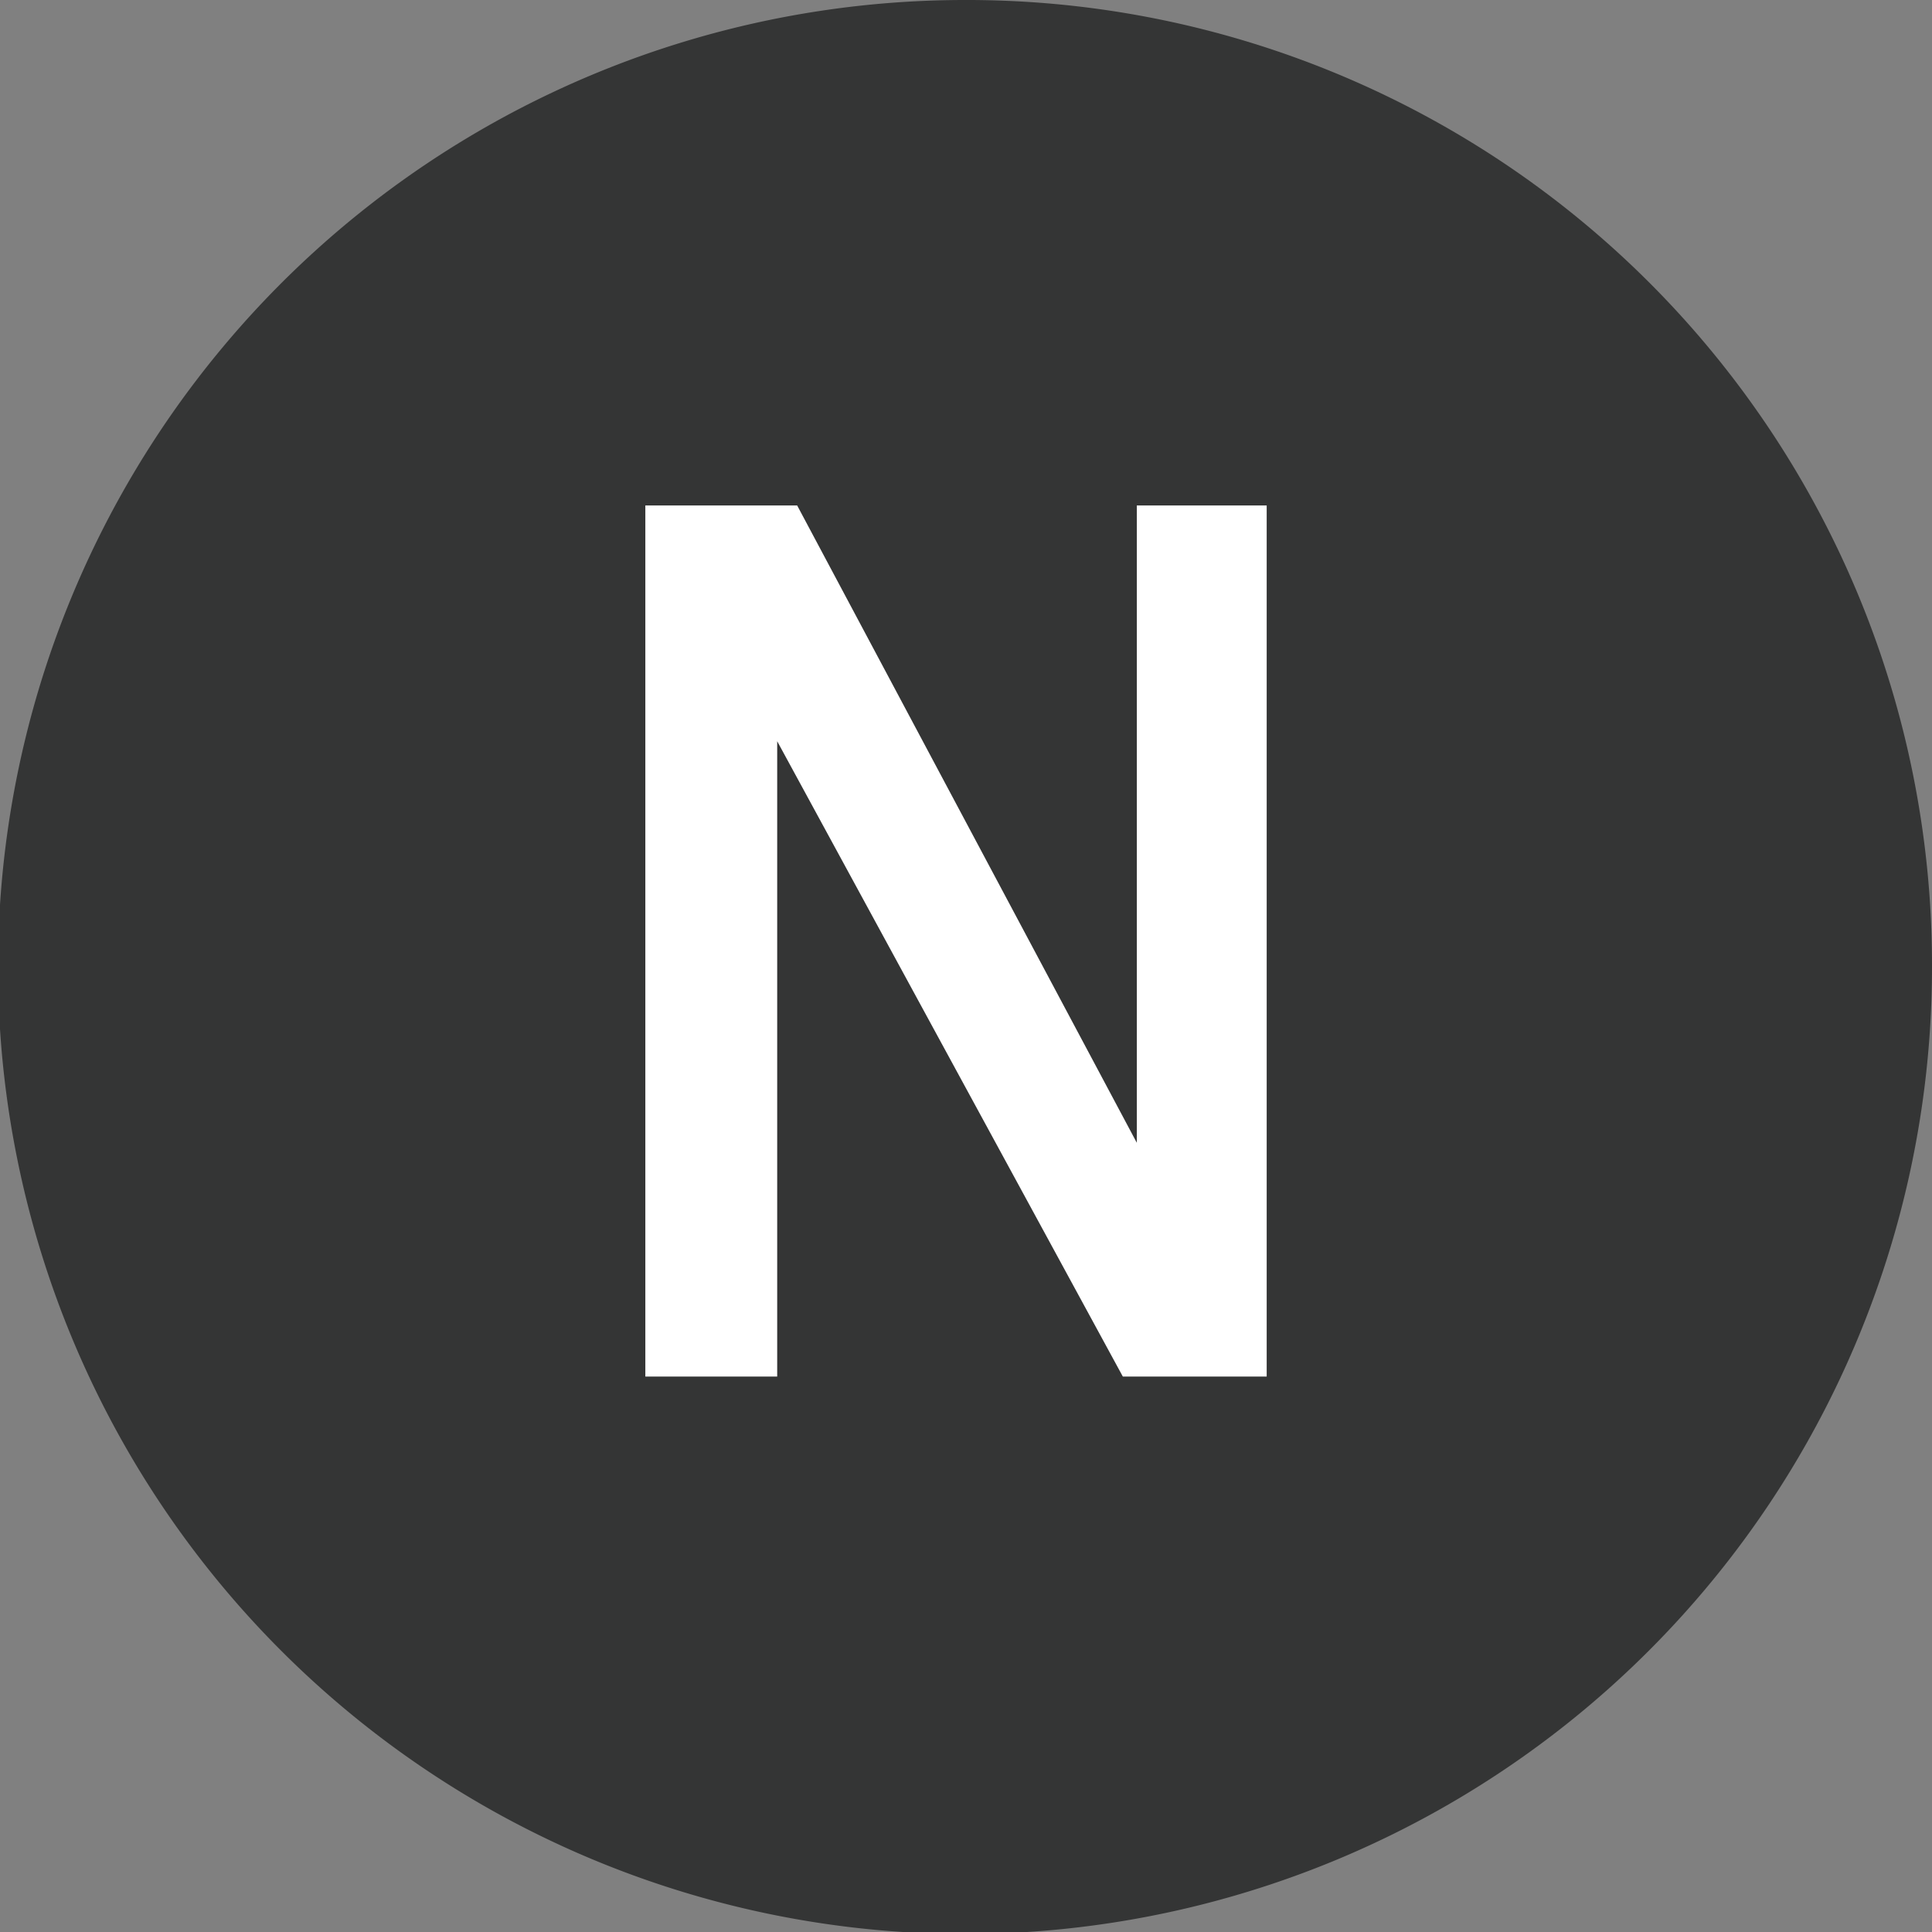
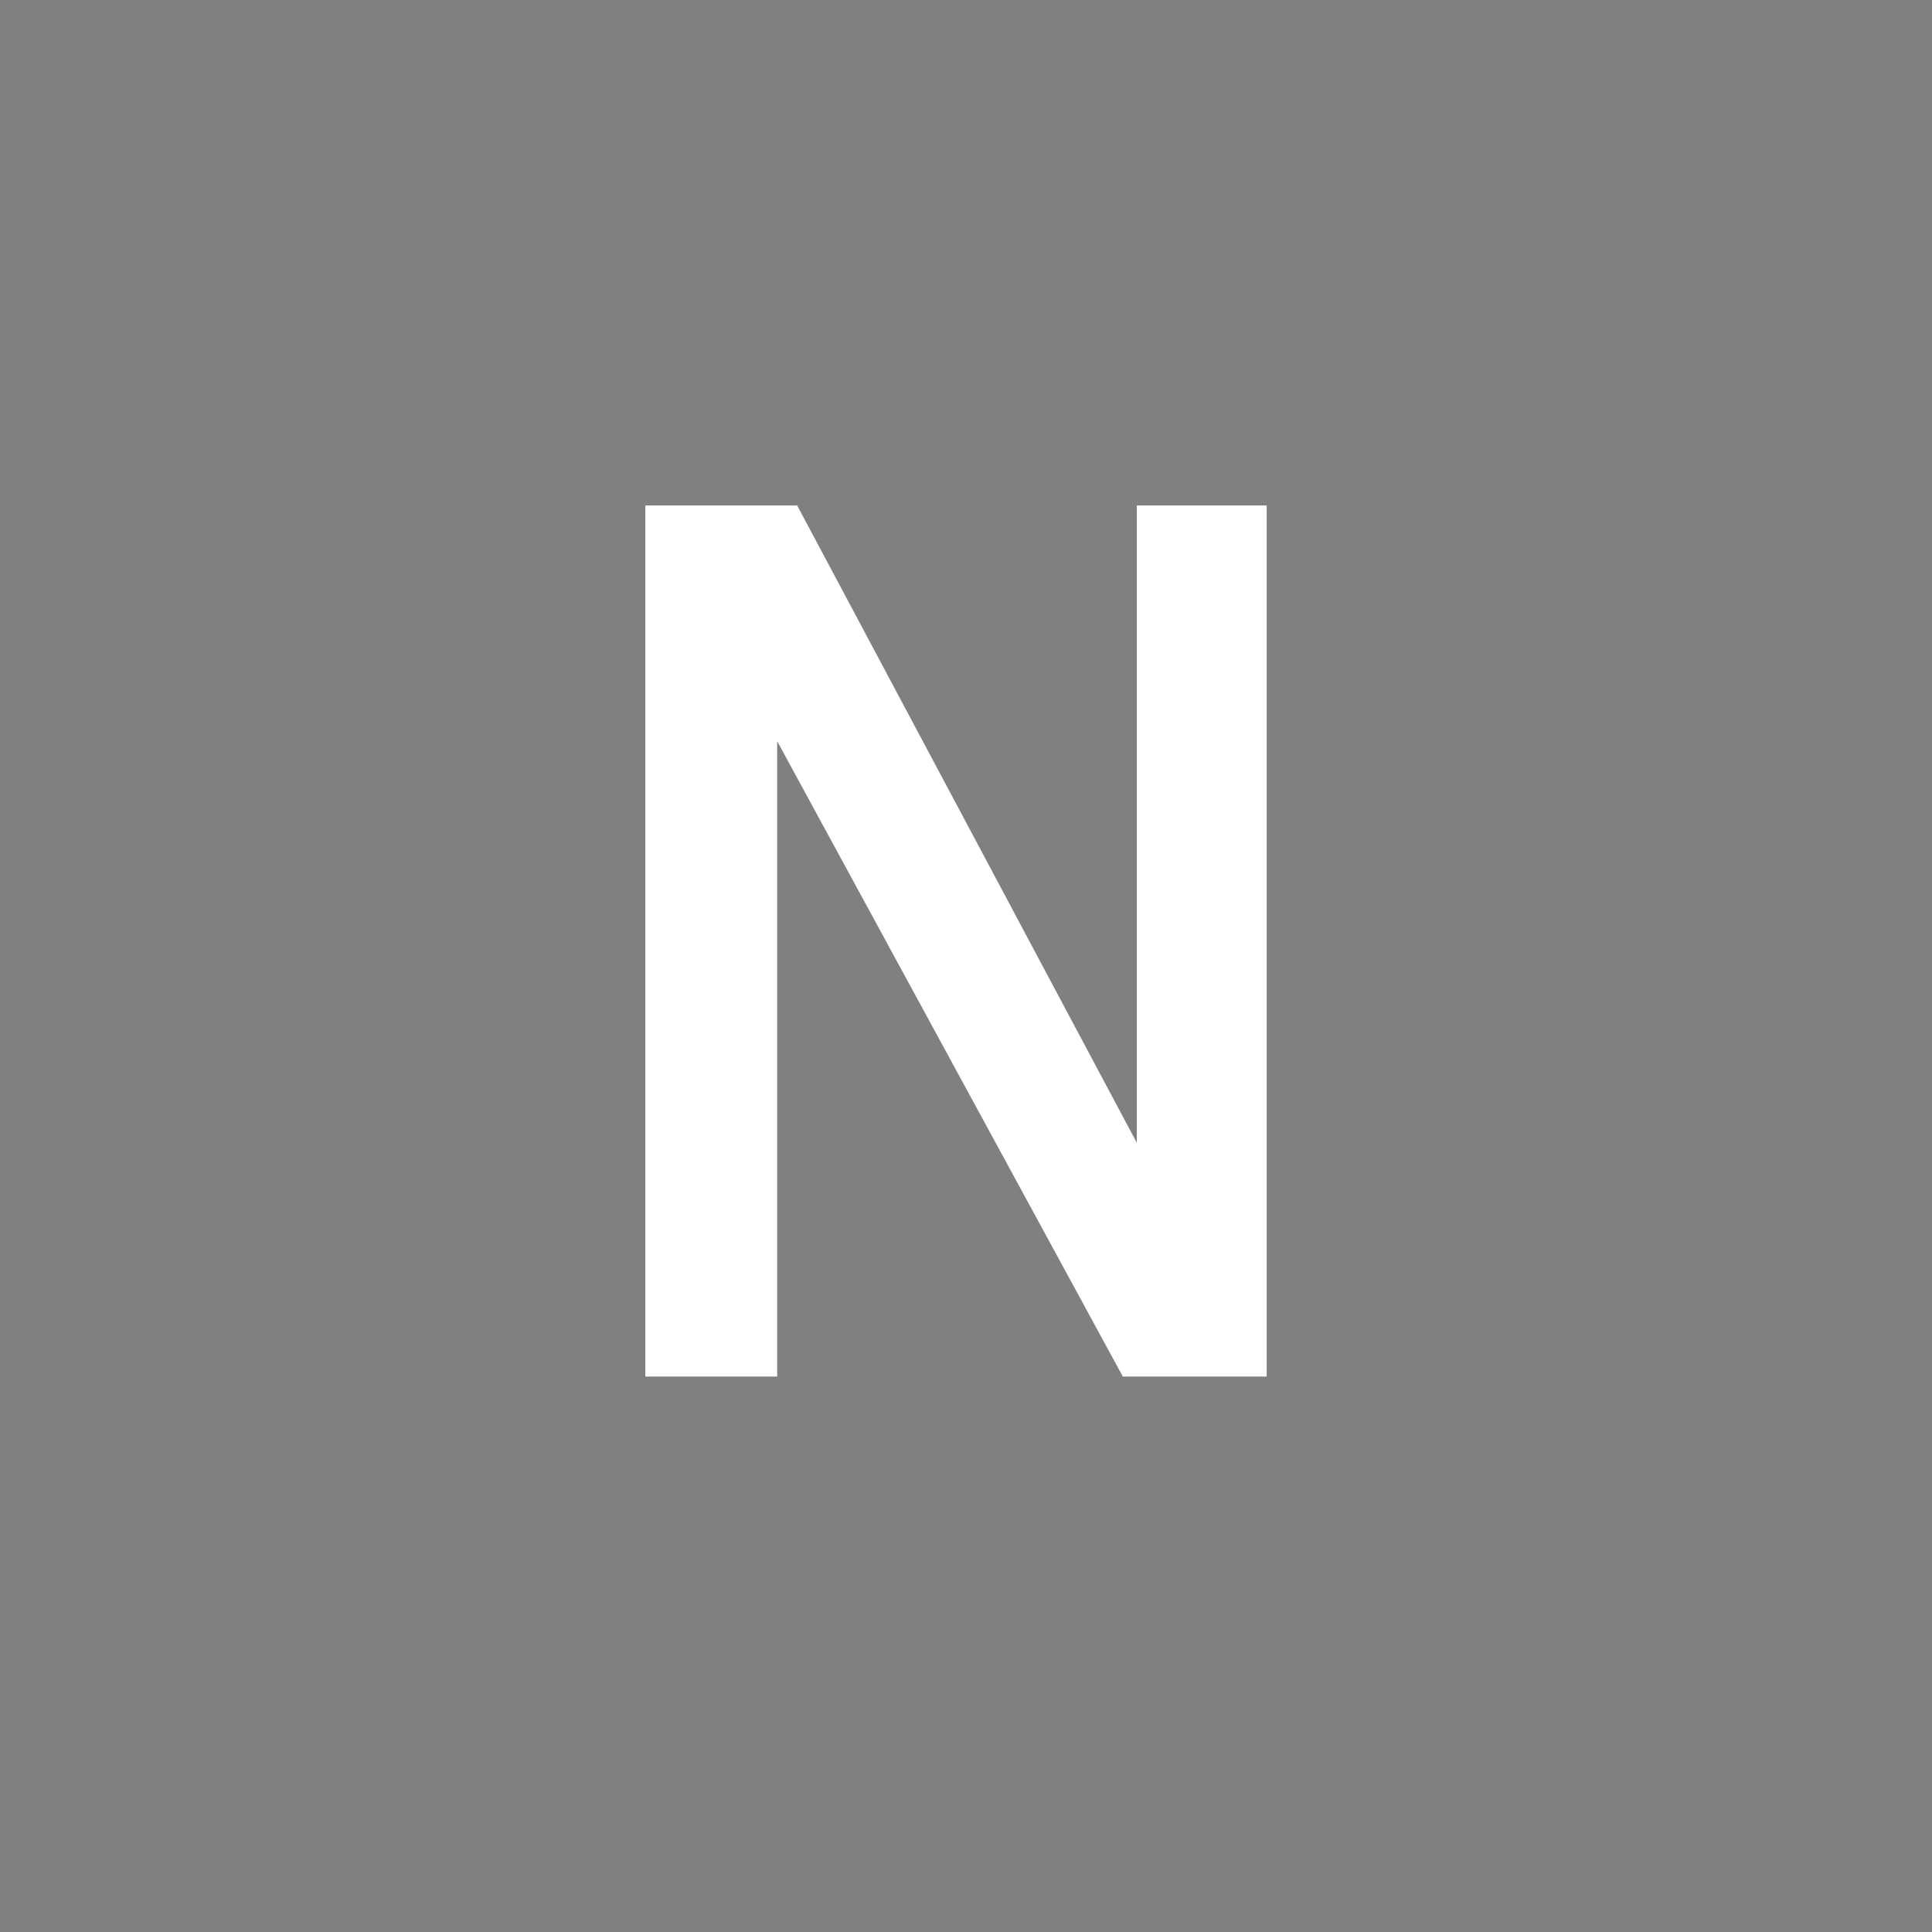
<svg xmlns="http://www.w3.org/2000/svg" viewBox="0 0 9.67 9.67">
  <rect x="0" y="0" width="9.67" height="9.67" fill="#808080" stroke="none" />
  <defs>
    <style>.cls-1{fill:#343535;}.cls-2{fill:#fff;}</style>
  </defs>
  <g id="레이어_2" data-name="레이어 2">
    <g id="레이어_1-2" data-name="레이어 1">
-       <path class="cls-1" d="M9.67,4.83A4.84,4.84,0,1,1,4.83,0,4.83,4.83,0,0,1,9.67,4.83" />
      <polygon class="cls-2" points="5.69 5.72 5.69 2.53 6.34 2.53 6.34 6.89 5.62 6.89 3.89 3.71 3.89 6.89 3.23 6.89 3.23 2.53 3.99 2.53 5.69 5.72" />
    </g>
  </g>
</svg>